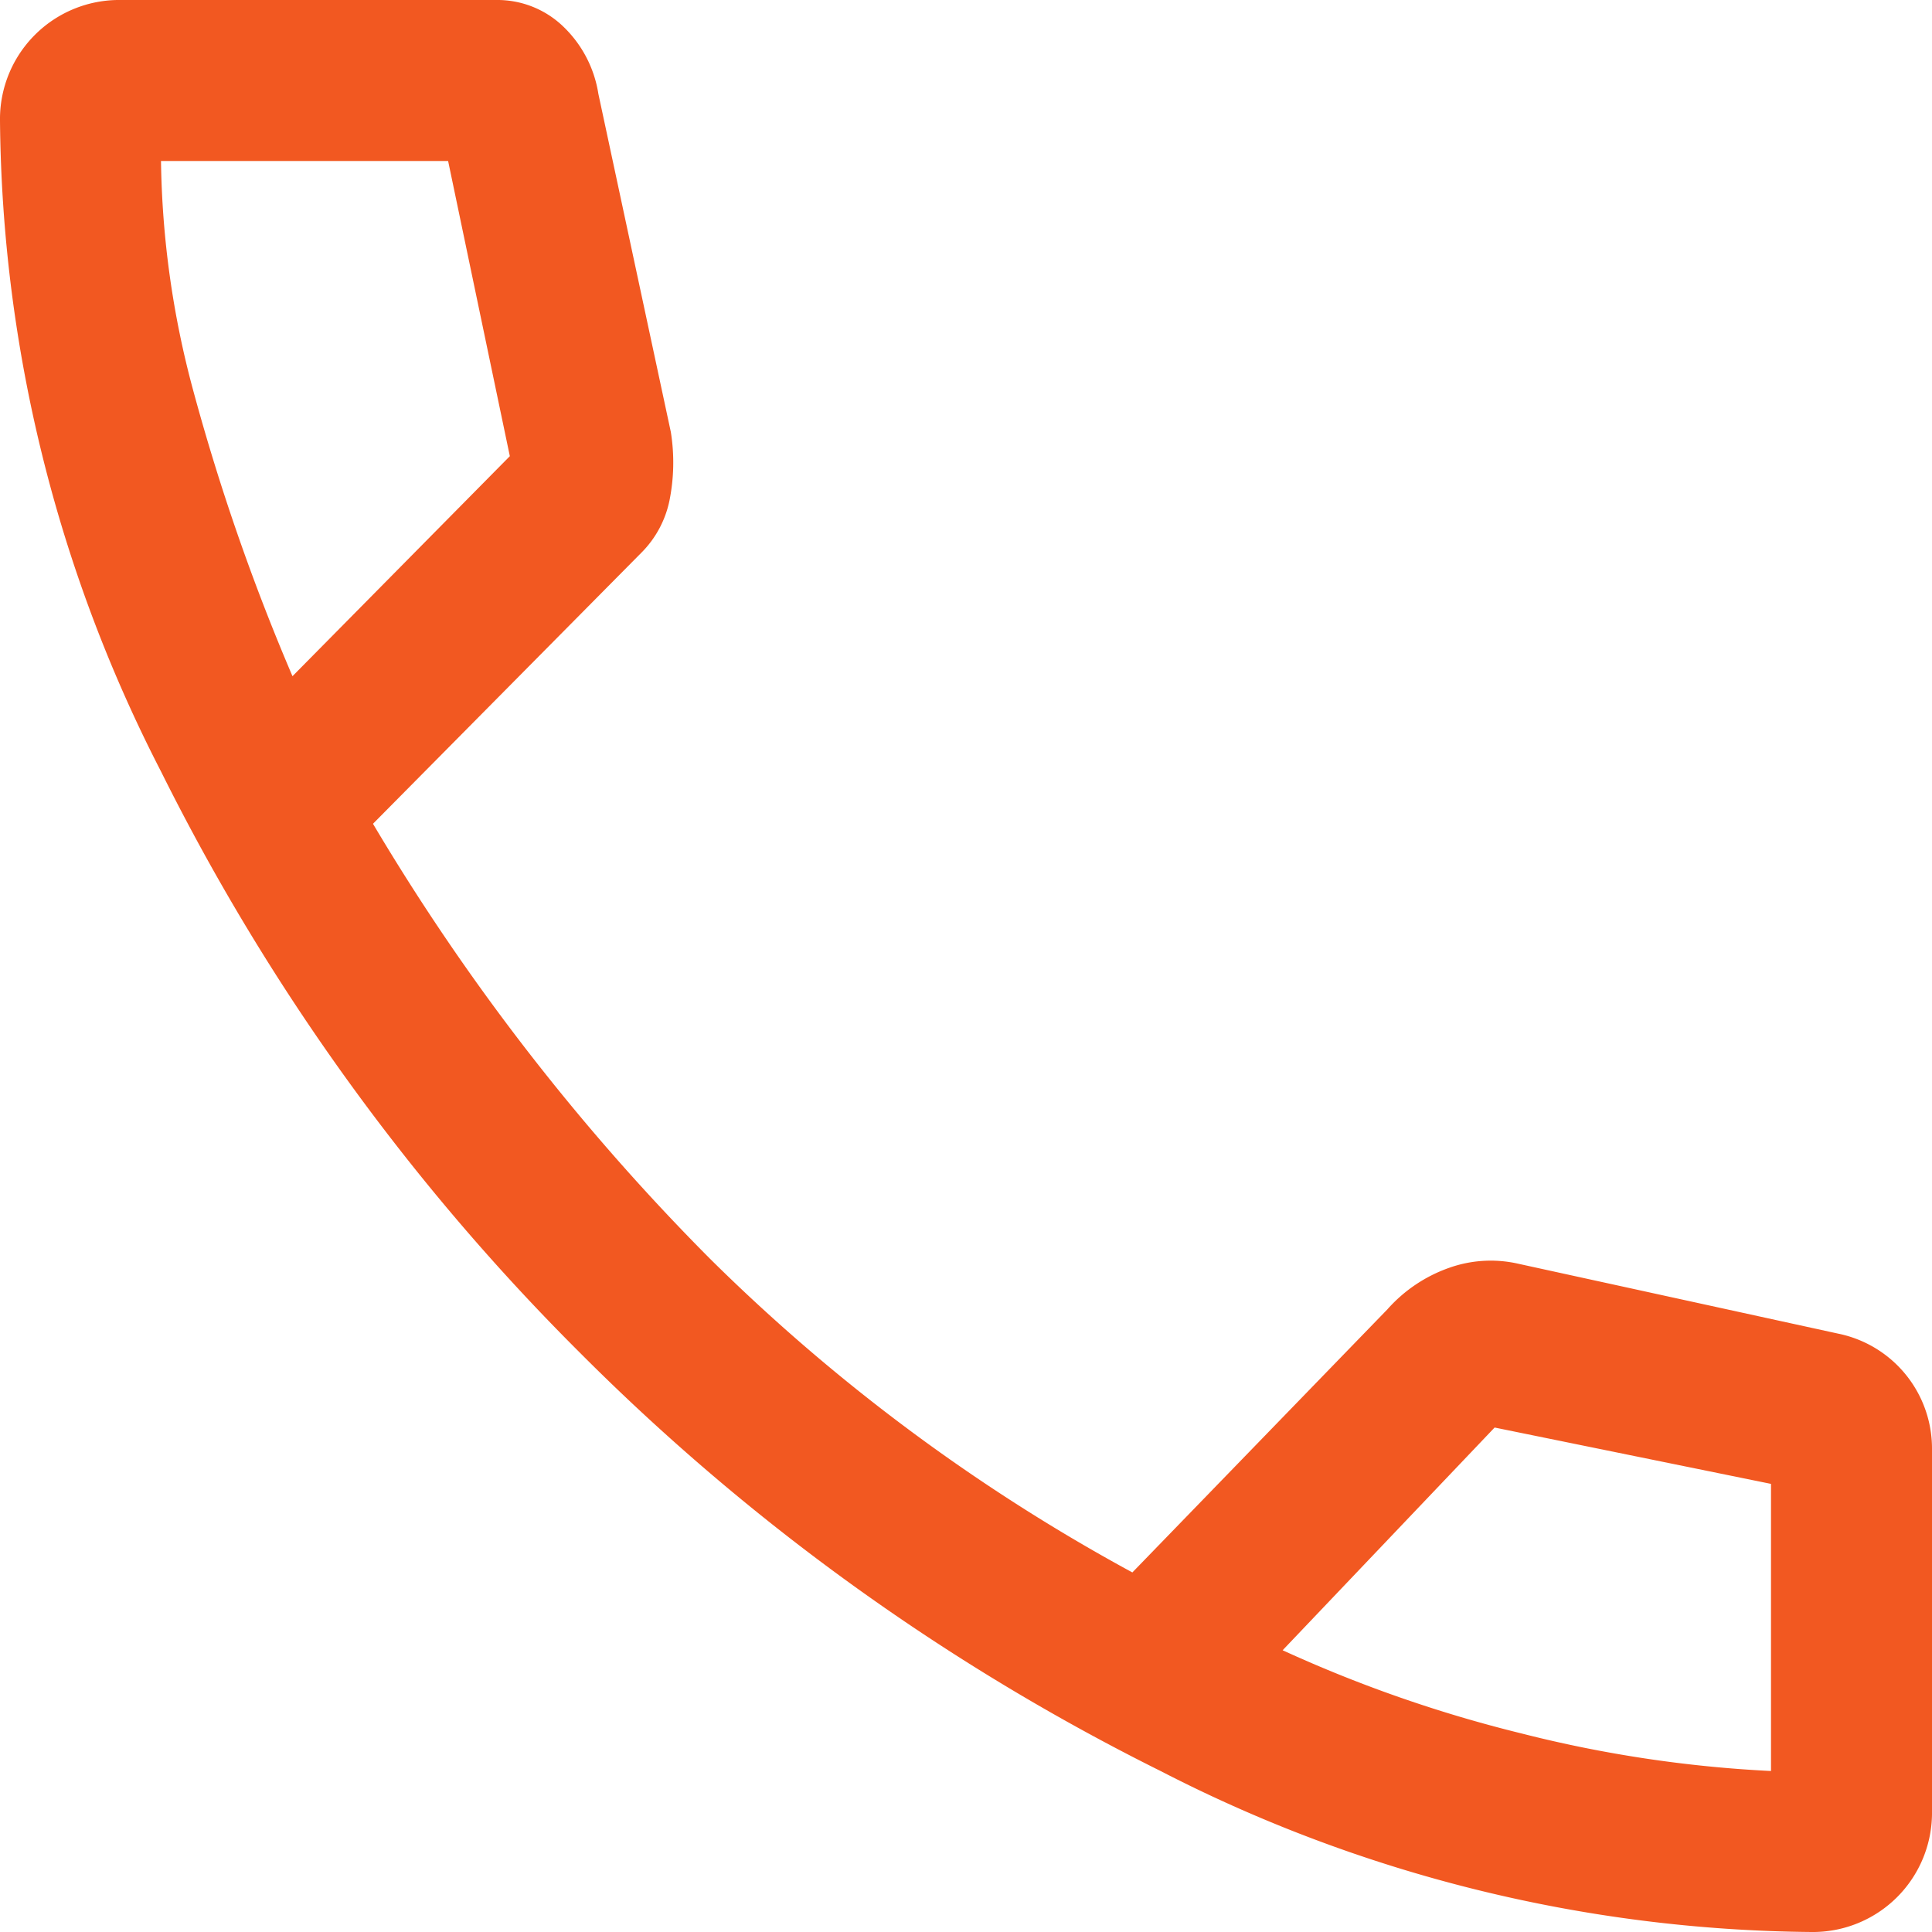
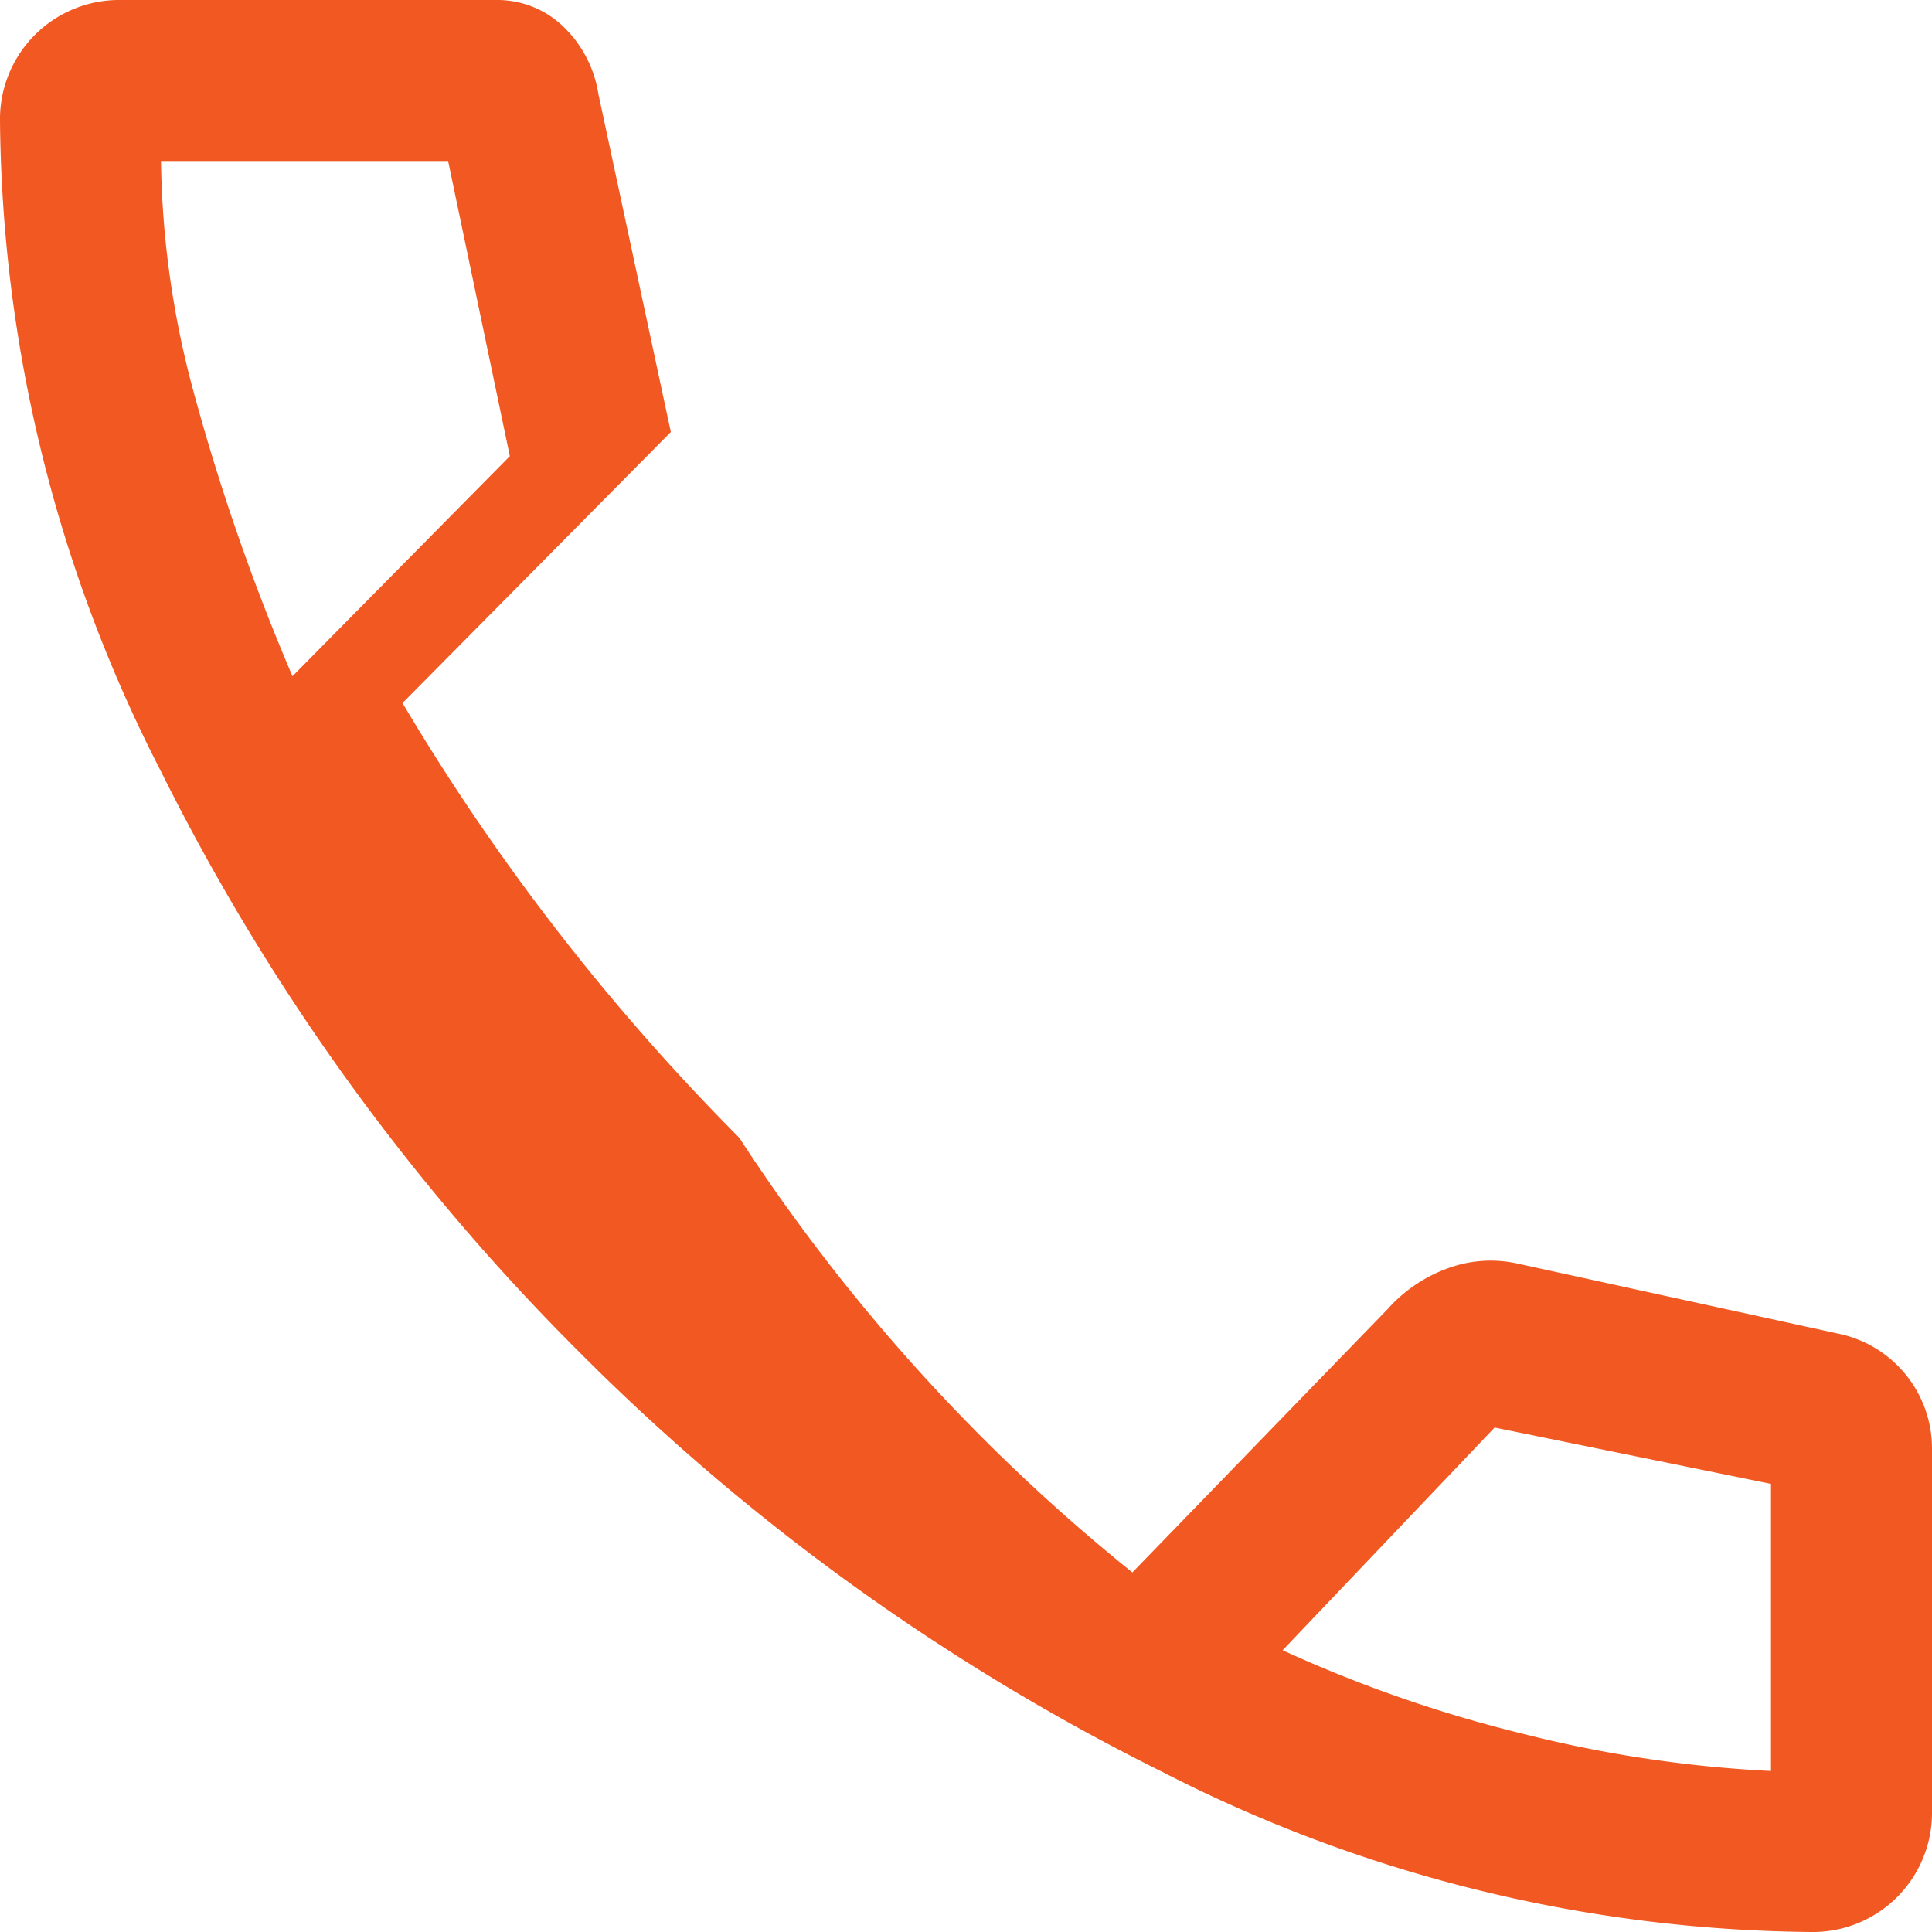
<svg xmlns="http://www.w3.org/2000/svg" width="36" height="36" viewBox="0 0 36 36">
-   <path id="call" d="M39.75,42a26.971,26.971,0,0,1-12.125-3A41.168,41.168,0,0,1,16.8,31.2,41.168,41.168,0,0,1,9,20.375,26.971,26.971,0,0,1,6,8.25,2.22,2.22,0,0,1,8.25,6h7a1.769,1.769,0,0,1,1.225.475A2.21,2.21,0,0,1,17.15,7.75l1.35,6.3a3.6,3.6,0,0,1-.025,1.275,1.926,1.926,0,0,1-.525.975l-5,5.05a41.512,41.512,0,0,0,6.275,8.1A34.68,34.68,0,0,0,27.1,35.3l4.75-4.9A2.764,2.764,0,0,1,33,29.625a2.311,2.311,0,0,1,1.3-.075l5.95,1.3A2.185,2.185,0,0,1,42,33v6.75A2.22,2.22,0,0,1,39.75,42ZM11.45,18.6l4.05-4.1h0L14.35,9H9a17.21,17.21,0,0,0,.6,4.275A40.3,40.3,0,0,0,11.45,18.6ZM39,39h0V33.65h0L33.85,32.6h0L29.9,36.75a24.956,24.956,0,0,0,4.45,1.55A23.465,23.465,0,0,0,39,39Zm-9.1-2.25ZM11.45,18.6Z" transform="translate(-6 -6)" fill="#f25821" />
+   <path id="call" d="M39.75,42a26.971,26.971,0,0,1-12.125-3A41.168,41.168,0,0,1,16.8,31.2,41.168,41.168,0,0,1,9,20.375,26.971,26.971,0,0,1,6,8.25,2.22,2.22,0,0,1,8.25,6h7a1.769,1.769,0,0,1,1.225.475A2.21,2.21,0,0,1,17.15,7.75l1.35,6.3l-5,5.05a41.512,41.512,0,0,0,6.275,8.1A34.68,34.68,0,0,0,27.1,35.3l4.75-4.9A2.764,2.764,0,0,1,33,29.625a2.311,2.311,0,0,1,1.3-.075l5.95,1.3A2.185,2.185,0,0,1,42,33v6.75A2.22,2.22,0,0,1,39.75,42ZM11.45,18.6l4.05-4.1h0L14.35,9H9a17.21,17.21,0,0,0,.6,4.275A40.3,40.3,0,0,0,11.45,18.6ZM39,39h0V33.65h0L33.85,32.6h0L29.9,36.75a24.956,24.956,0,0,0,4.45,1.55A23.465,23.465,0,0,0,39,39Zm-9.1-2.25ZM11.45,18.6Z" transform="translate(-6 -6)" fill="#f25821" />
</svg>